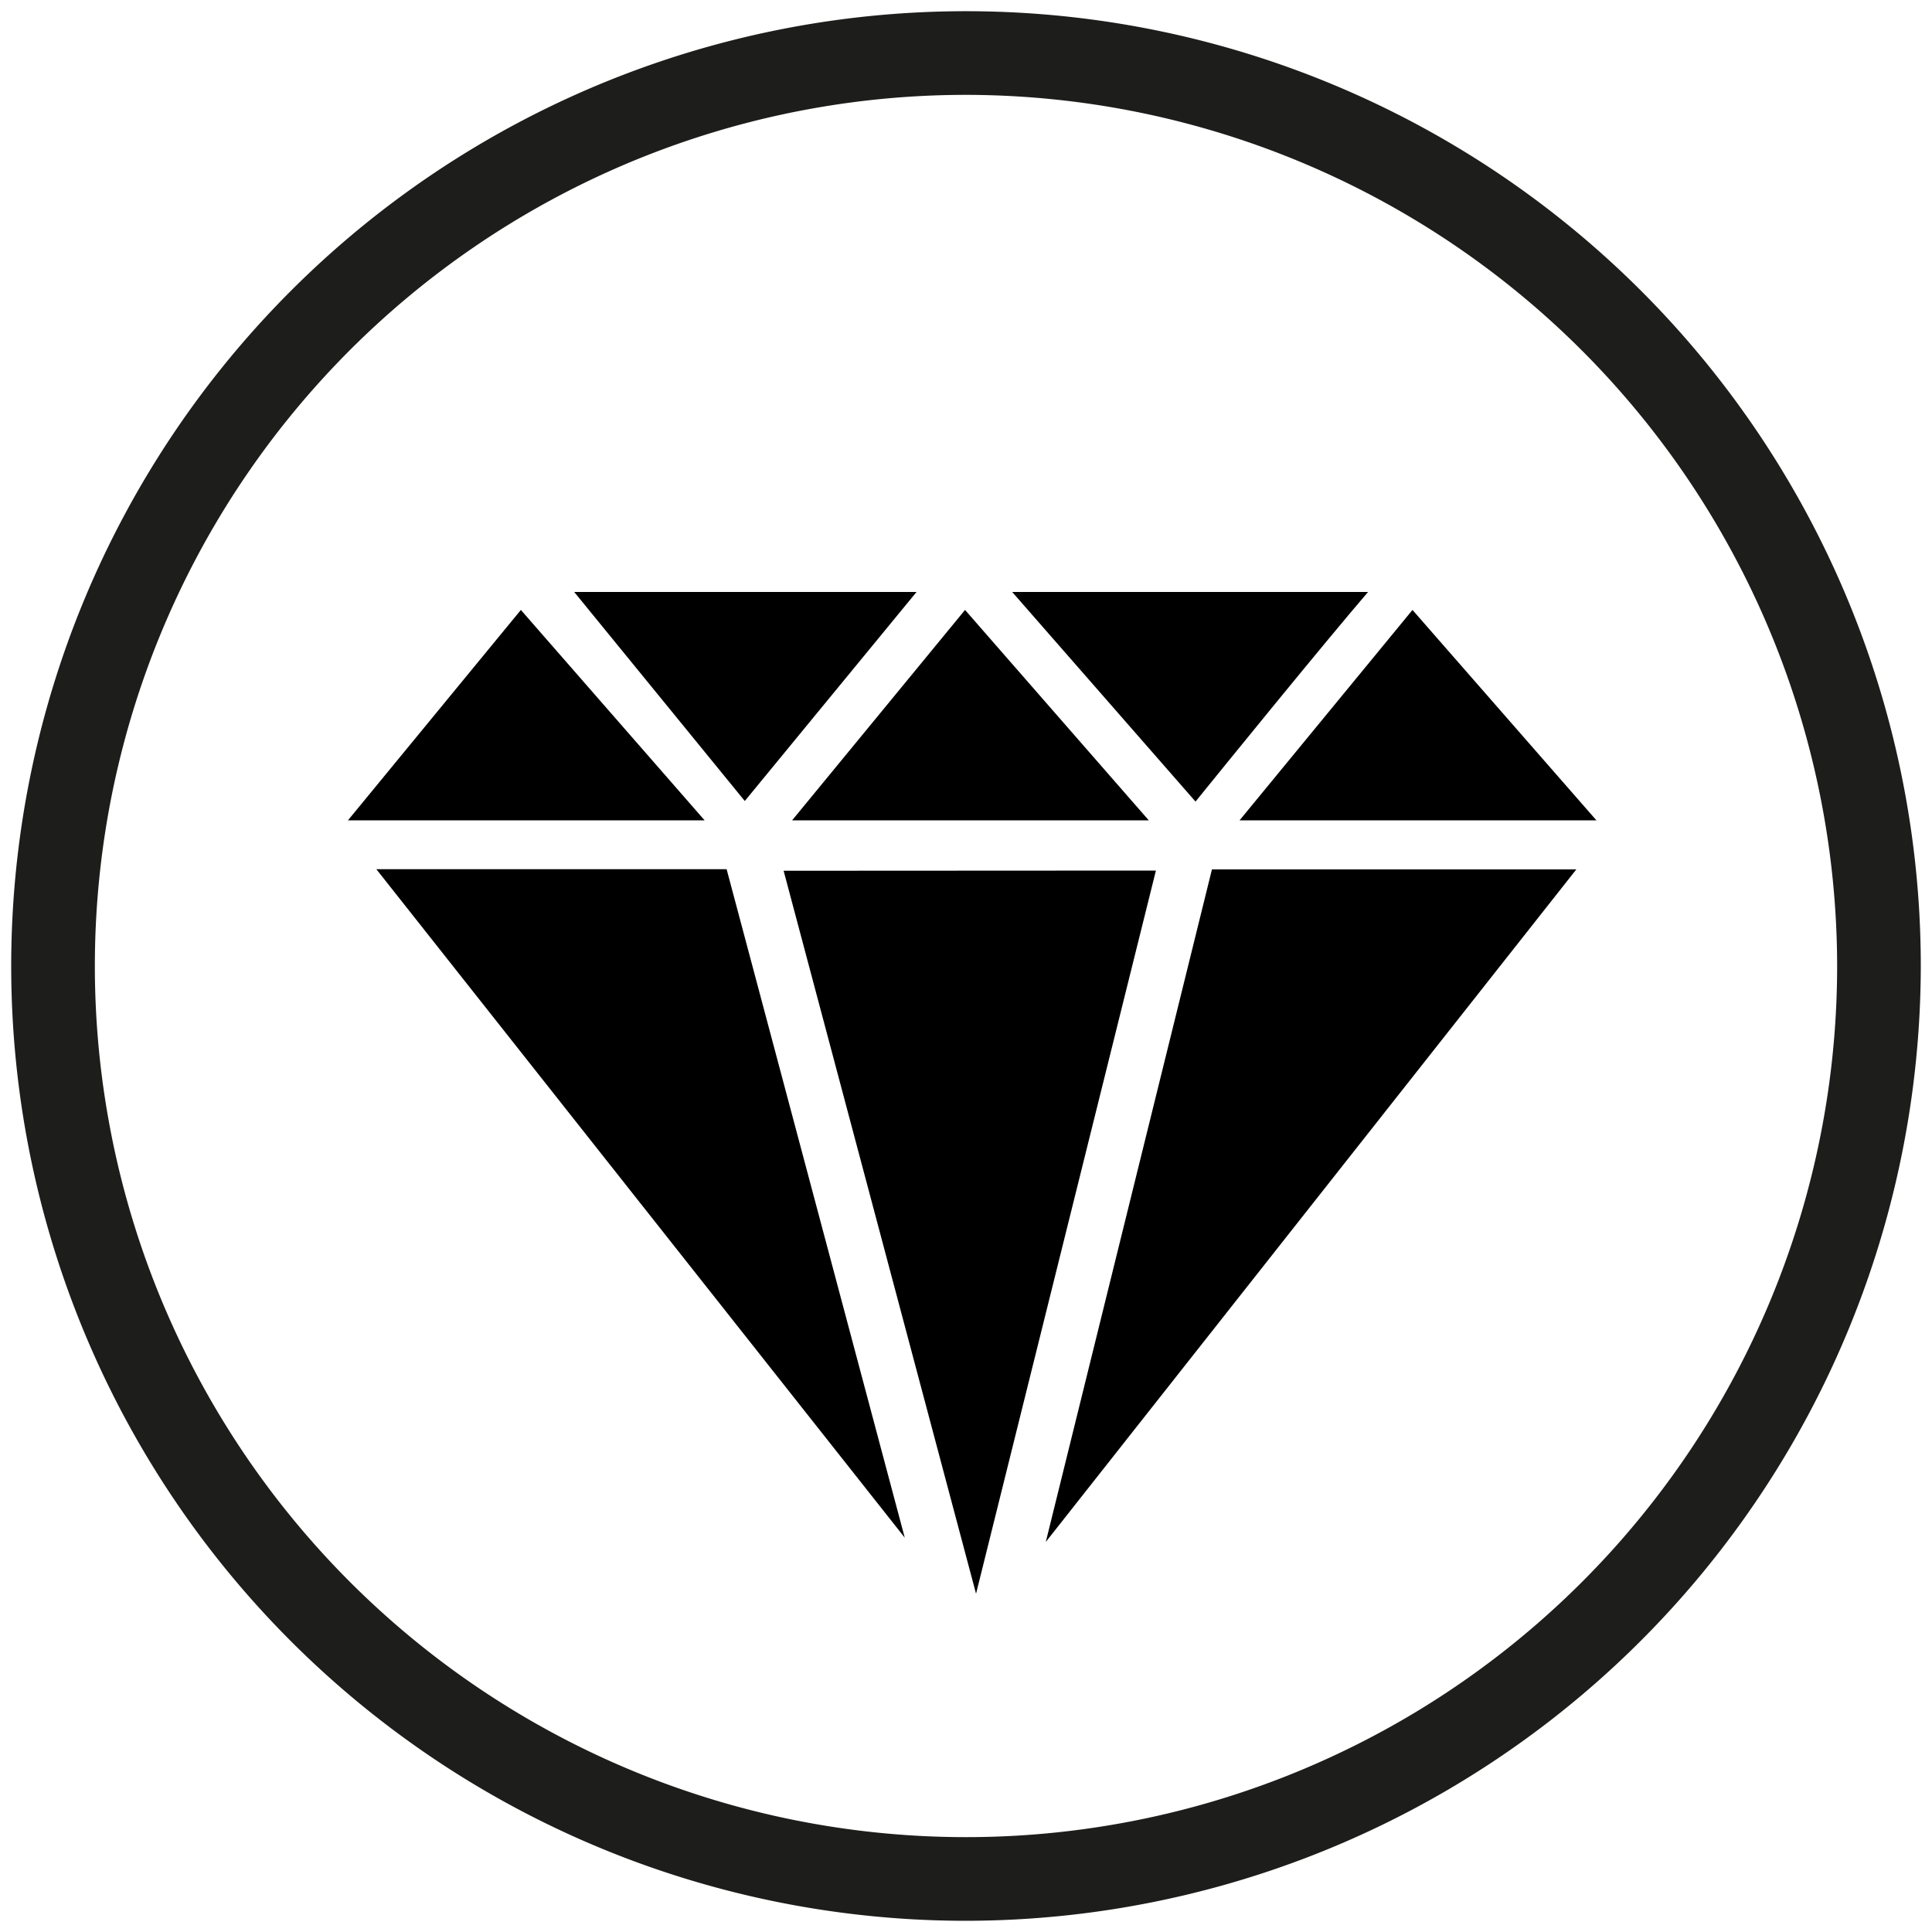
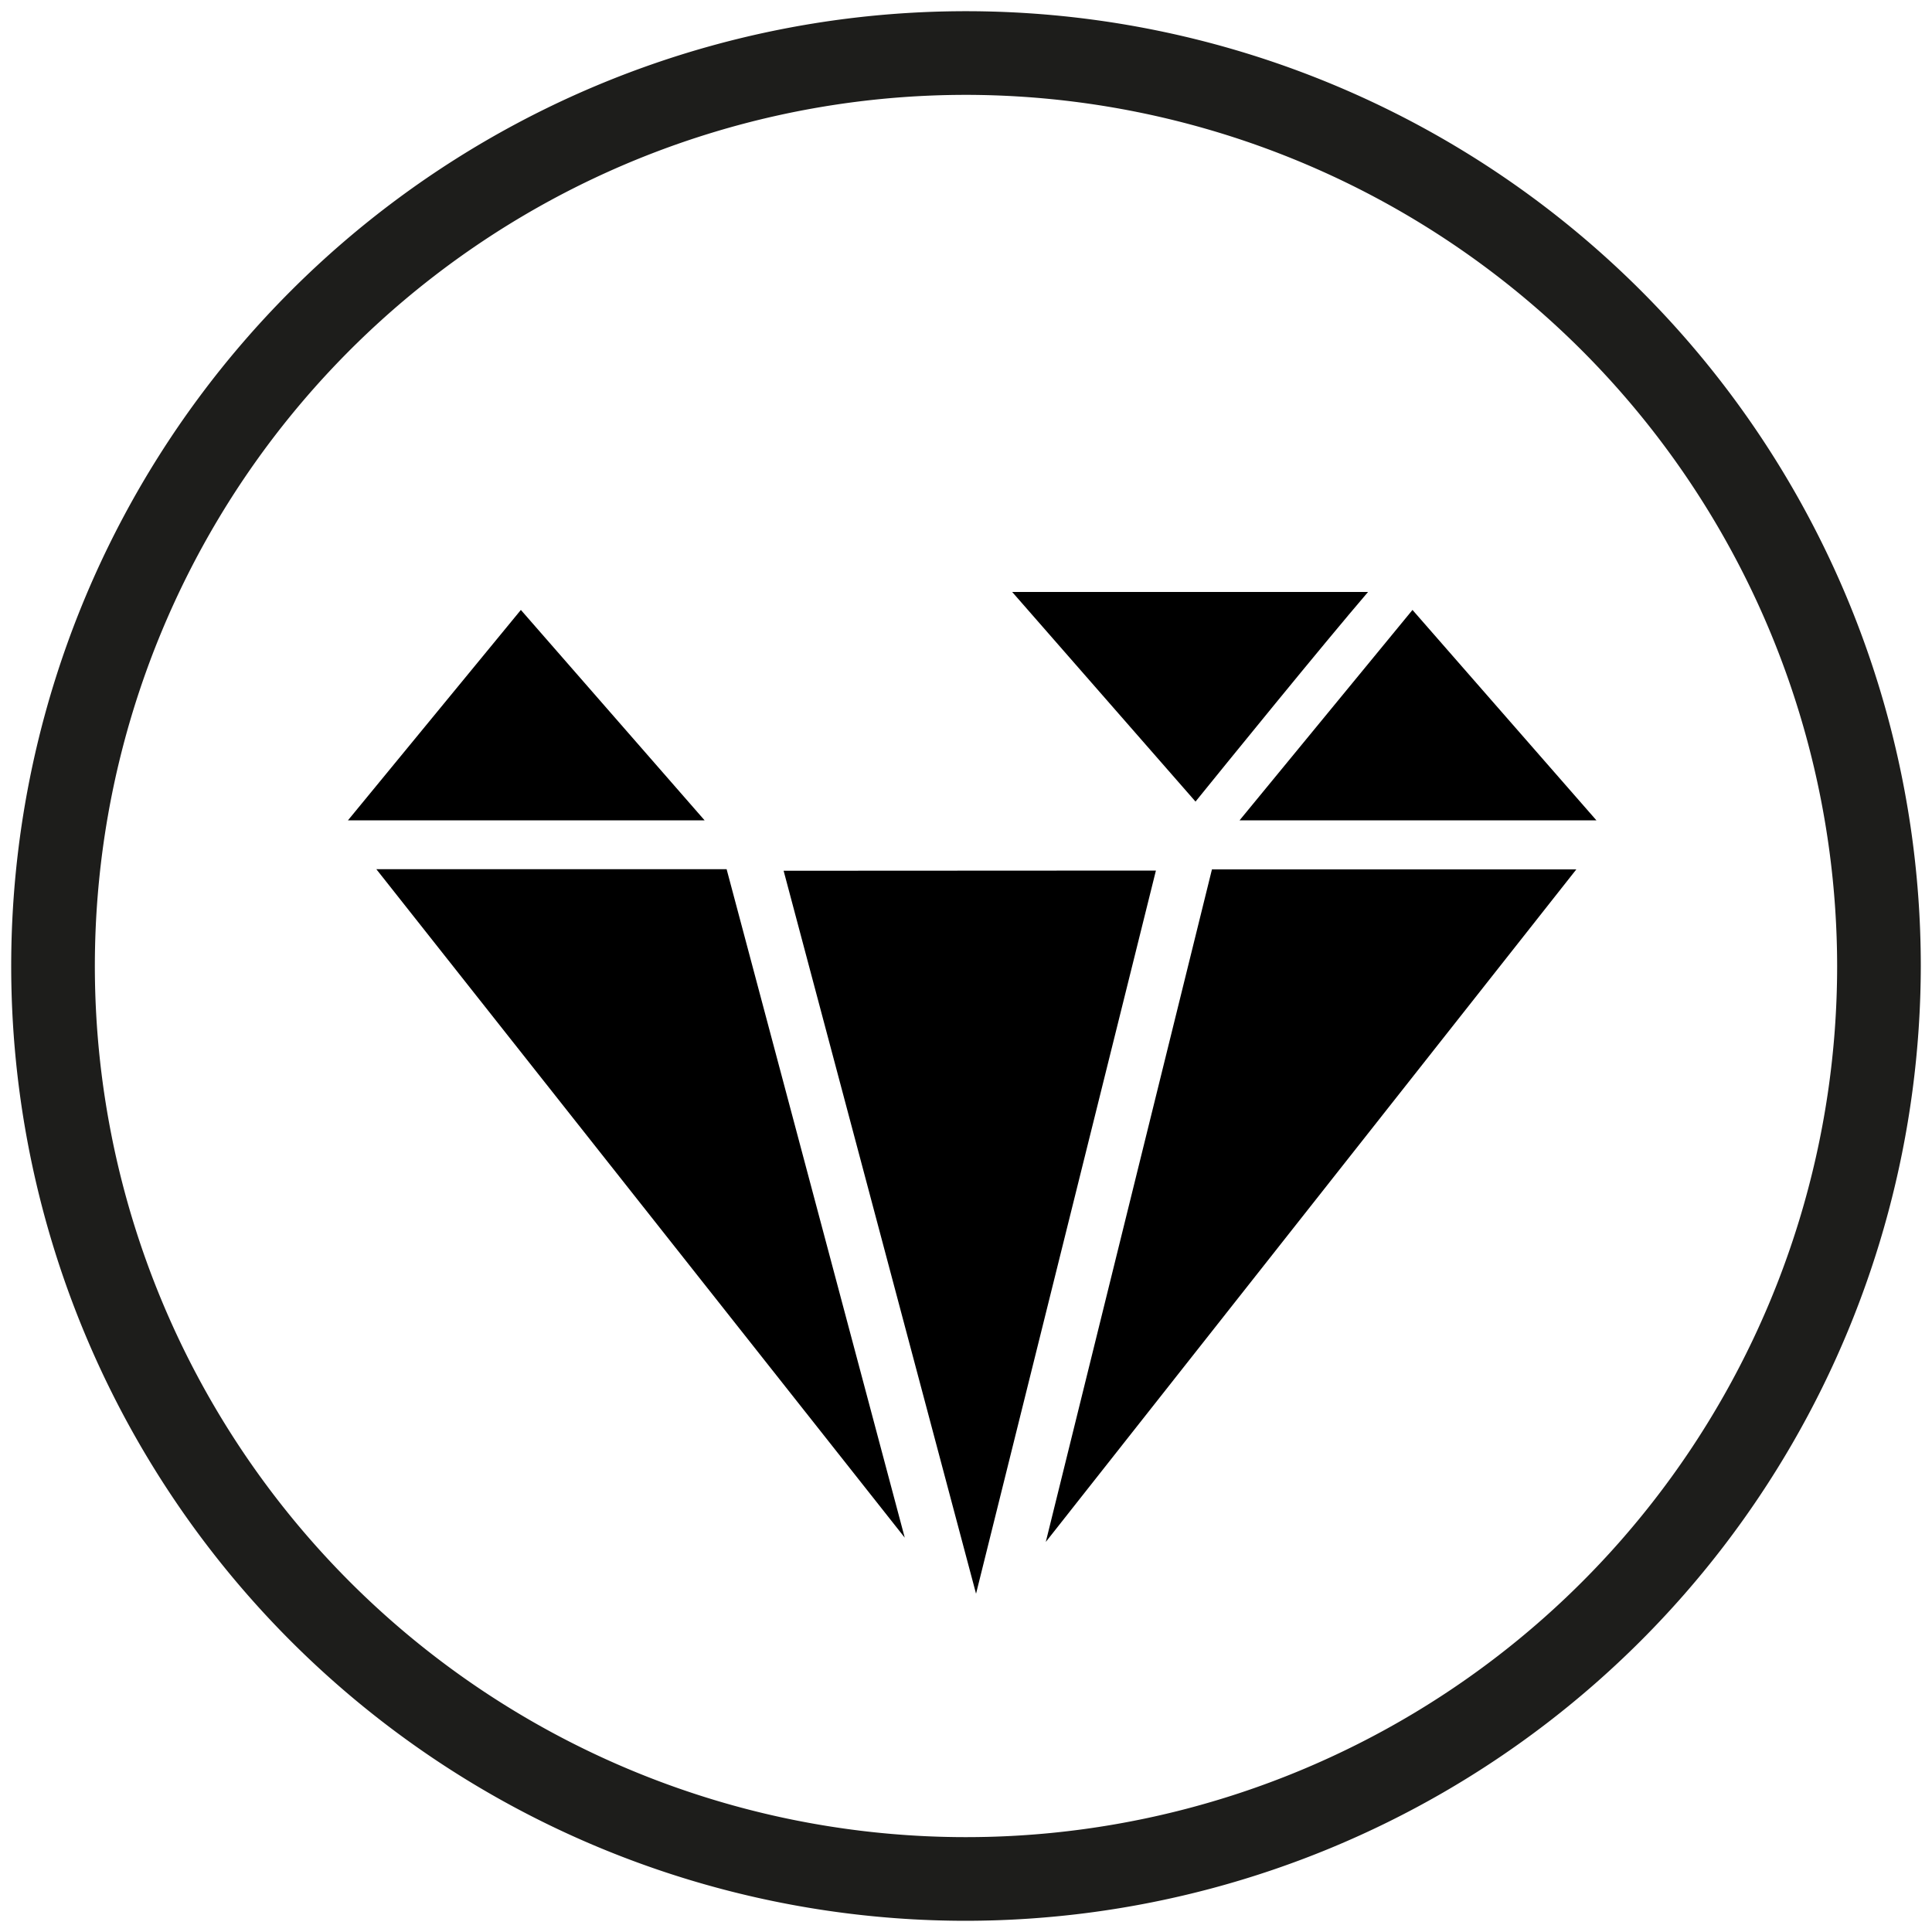
<svg xmlns="http://www.w3.org/2000/svg" id="Capa_1" data-name="Capa 1" viewBox="0 0 100 100">
  <defs>
    <style>.cls-1{fill:#1d1d1b;}</style>
  </defs>
  <path class="cls-1" d="M50,99.42A49.42,49.42,0,1,1,99.42,50,49.48,49.48,0,0,1,50,99.42ZM50,4.91A45.09,45.09,0,1,0,95.09,50,45.14,45.14,0,0,0,50,4.91Z" />
-   <polygon points="47.44 30.64 29.72 30.64 38.55 41.46 47.44 30.64" />
  <polygon points="19.48 44.99 46.83 79.59 37.61 44.99 19.48 44.99" />
  <path d="M70.81,30.64H52.39l9.49,10.85C63.45,39.55,68.41,33.44,70.81,30.64Z" />
  <polygon points="54.13 79.81 81.59 45 62.73 45 54.13 79.81" />
-   <polygon points="49.95 31.57 41 42.46 59.46 42.46 49.95 31.57" />
  <polygon points="49.88 31.49 49.87 31.49 49.88 31.49 49.88 31.49" />
  <polygon points="64.16 42.46 82.63 42.46 73.11 31.57 64.16 42.46" />
  <polygon points="73.04 31.49 73.04 31.49 73.04 31.49 73.04 31.49" />
-   <polygon points="26.89 31.49 26.88 31.49 26.89 31.49 26.89 31.49" />
  <polygon points="26.96 31.57 18.01 42.46 36.47 42.46 26.96 31.57" />
  <polygon points="50.52 82.49 59.83 45.06 40.56 45.07 50.52 82.49" />
</svg>